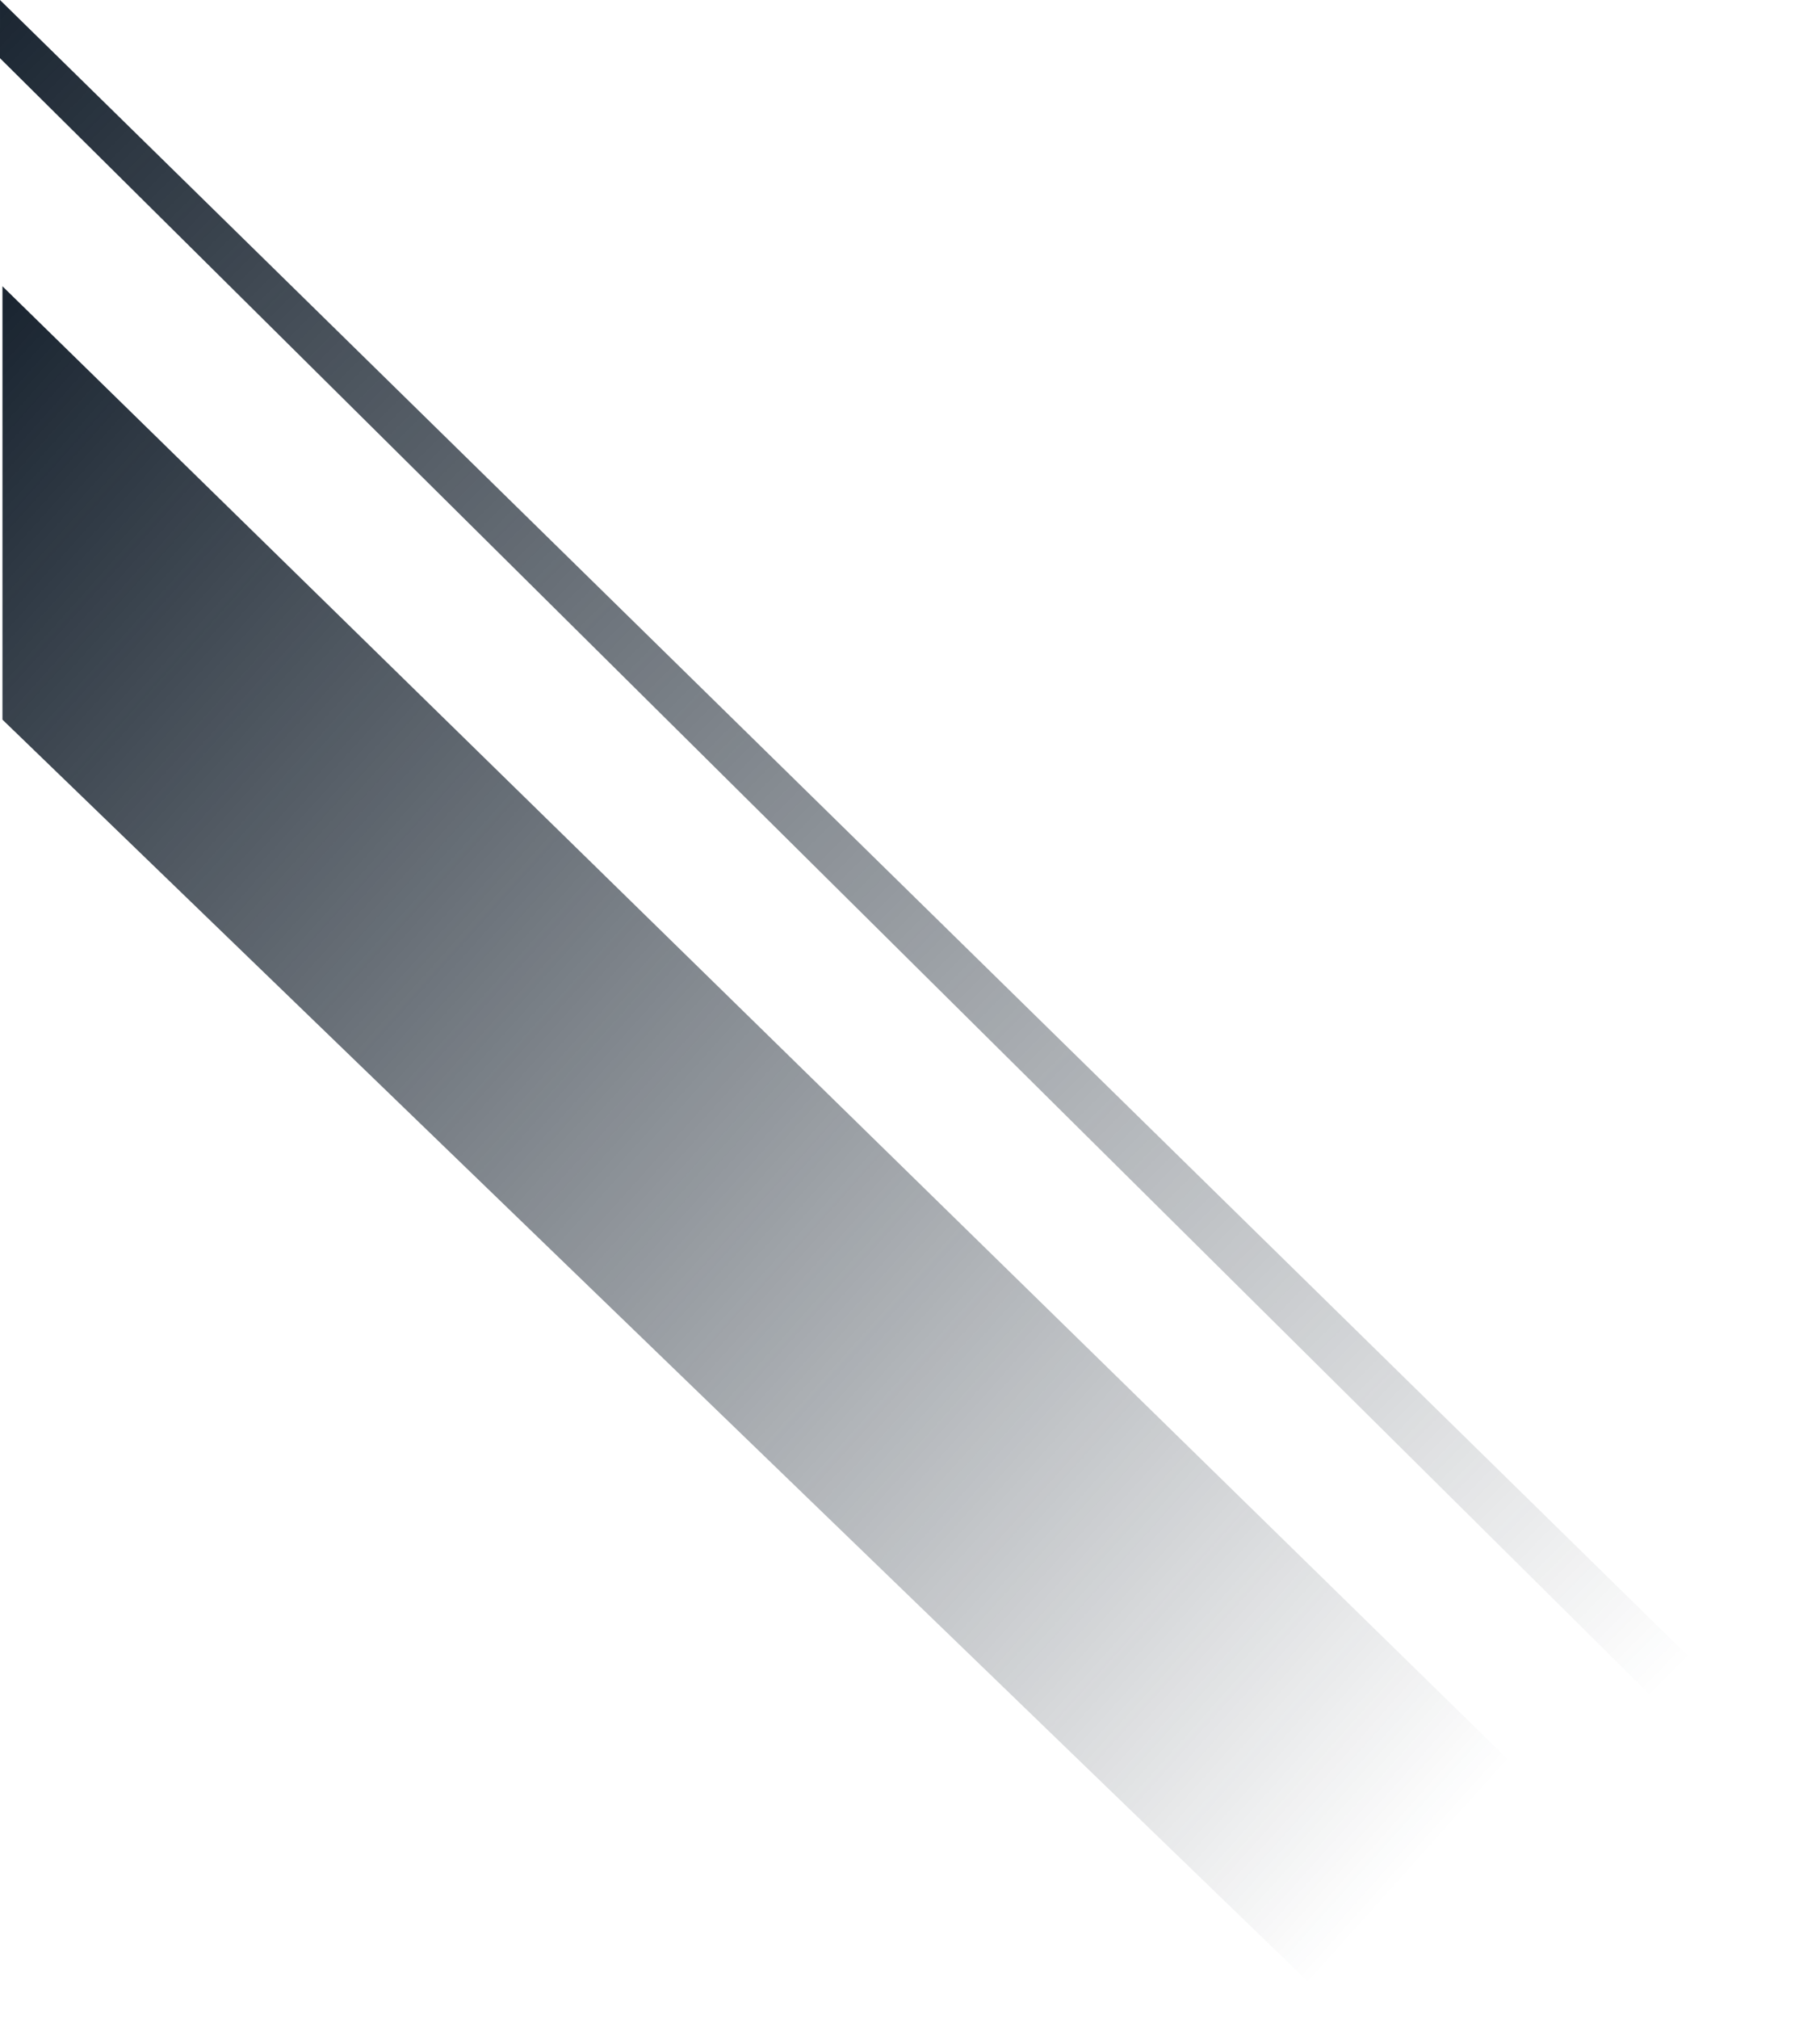
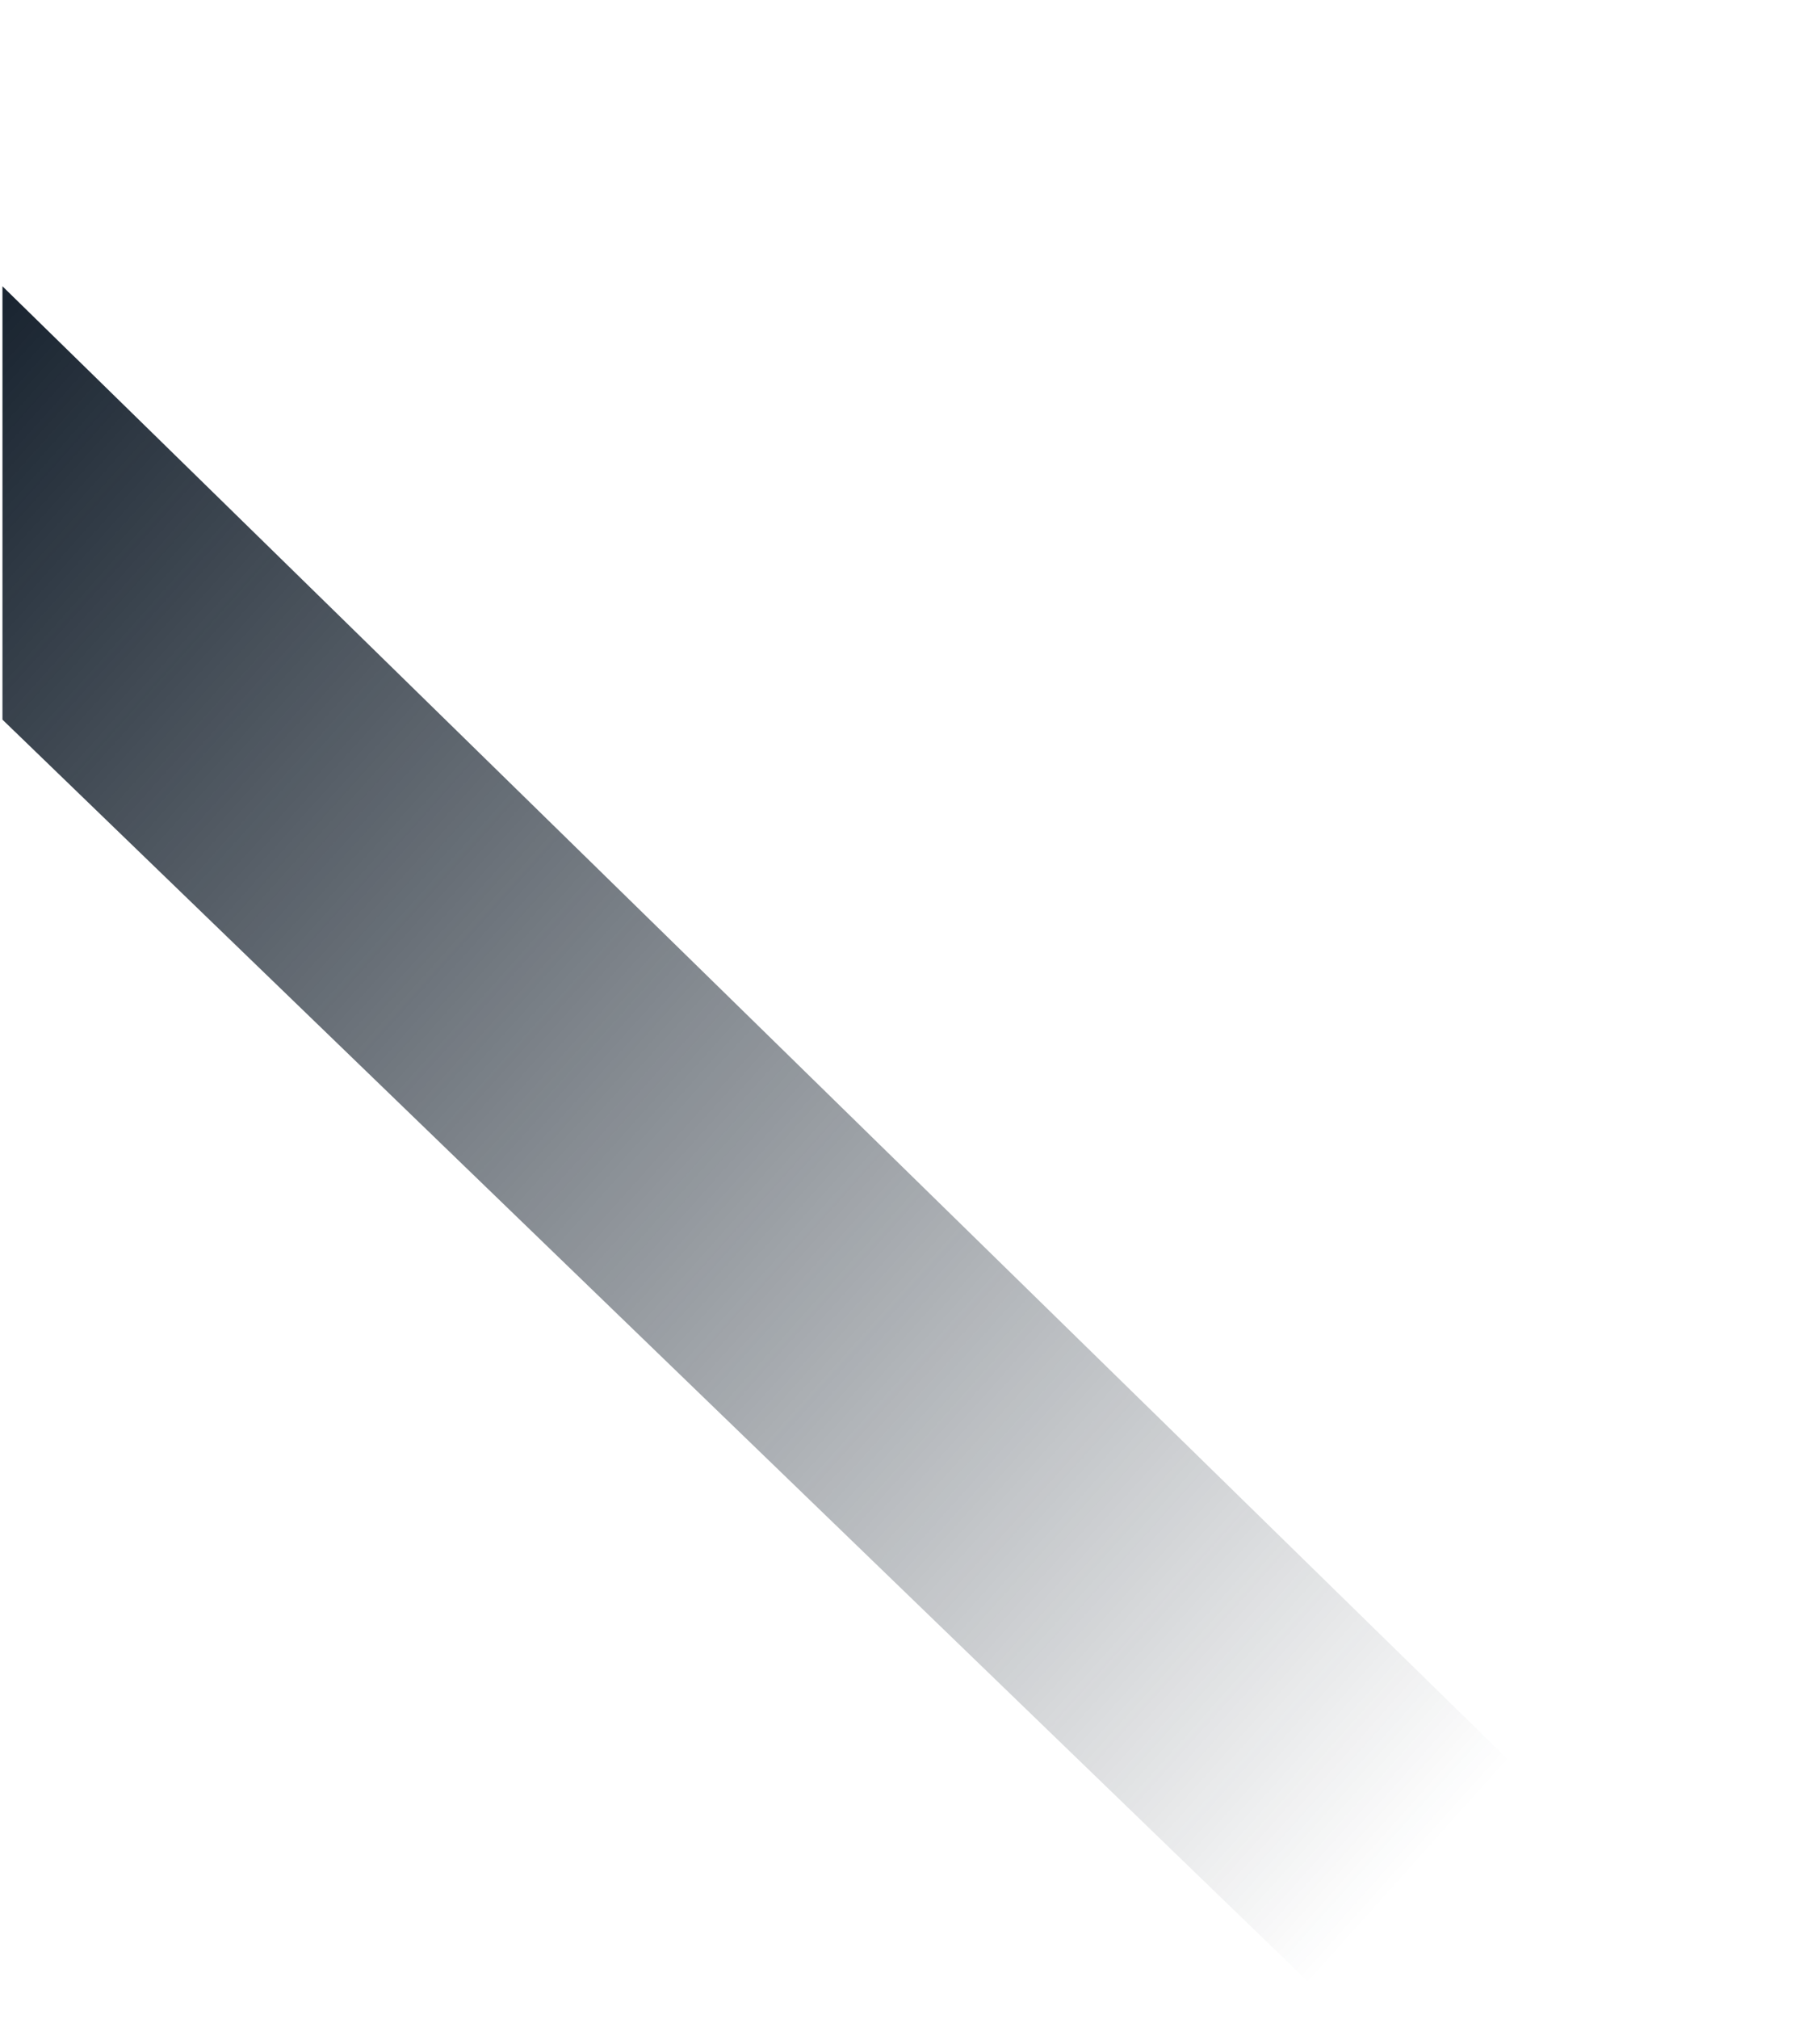
<svg xmlns="http://www.w3.org/2000/svg" id="Pattern" width="375.156" height="415.984" viewBox="0 0 375.156 415.984">
  <defs>
    <linearGradient id="linear-gradient" x2="0.919" y2="0.913" gradientUnits="objectBoundingBox">
      <stop offset="0" stop-color="#1a2531" />
      <stop offset="1" stop-color="#1a2531" stop-opacity="0" />
    </linearGradient>
  </defs>
  <path id="Path_" data-name="Path " d="M11865.345,665.175l277.086,267.717,43.479-43.48-320.565-313.523Z" transform="translate(-11864.839 -516.908)" fill="url(#linear-gradient)" />
-   <path id="Path_2" data-name="Path " d="M11865.345,640.277l367.184,364.037,7.973-8.193-375.156-367.836Z" transform="translate(-11865.345 -628.284)" fill="url(#linear-gradient)" />
</svg>